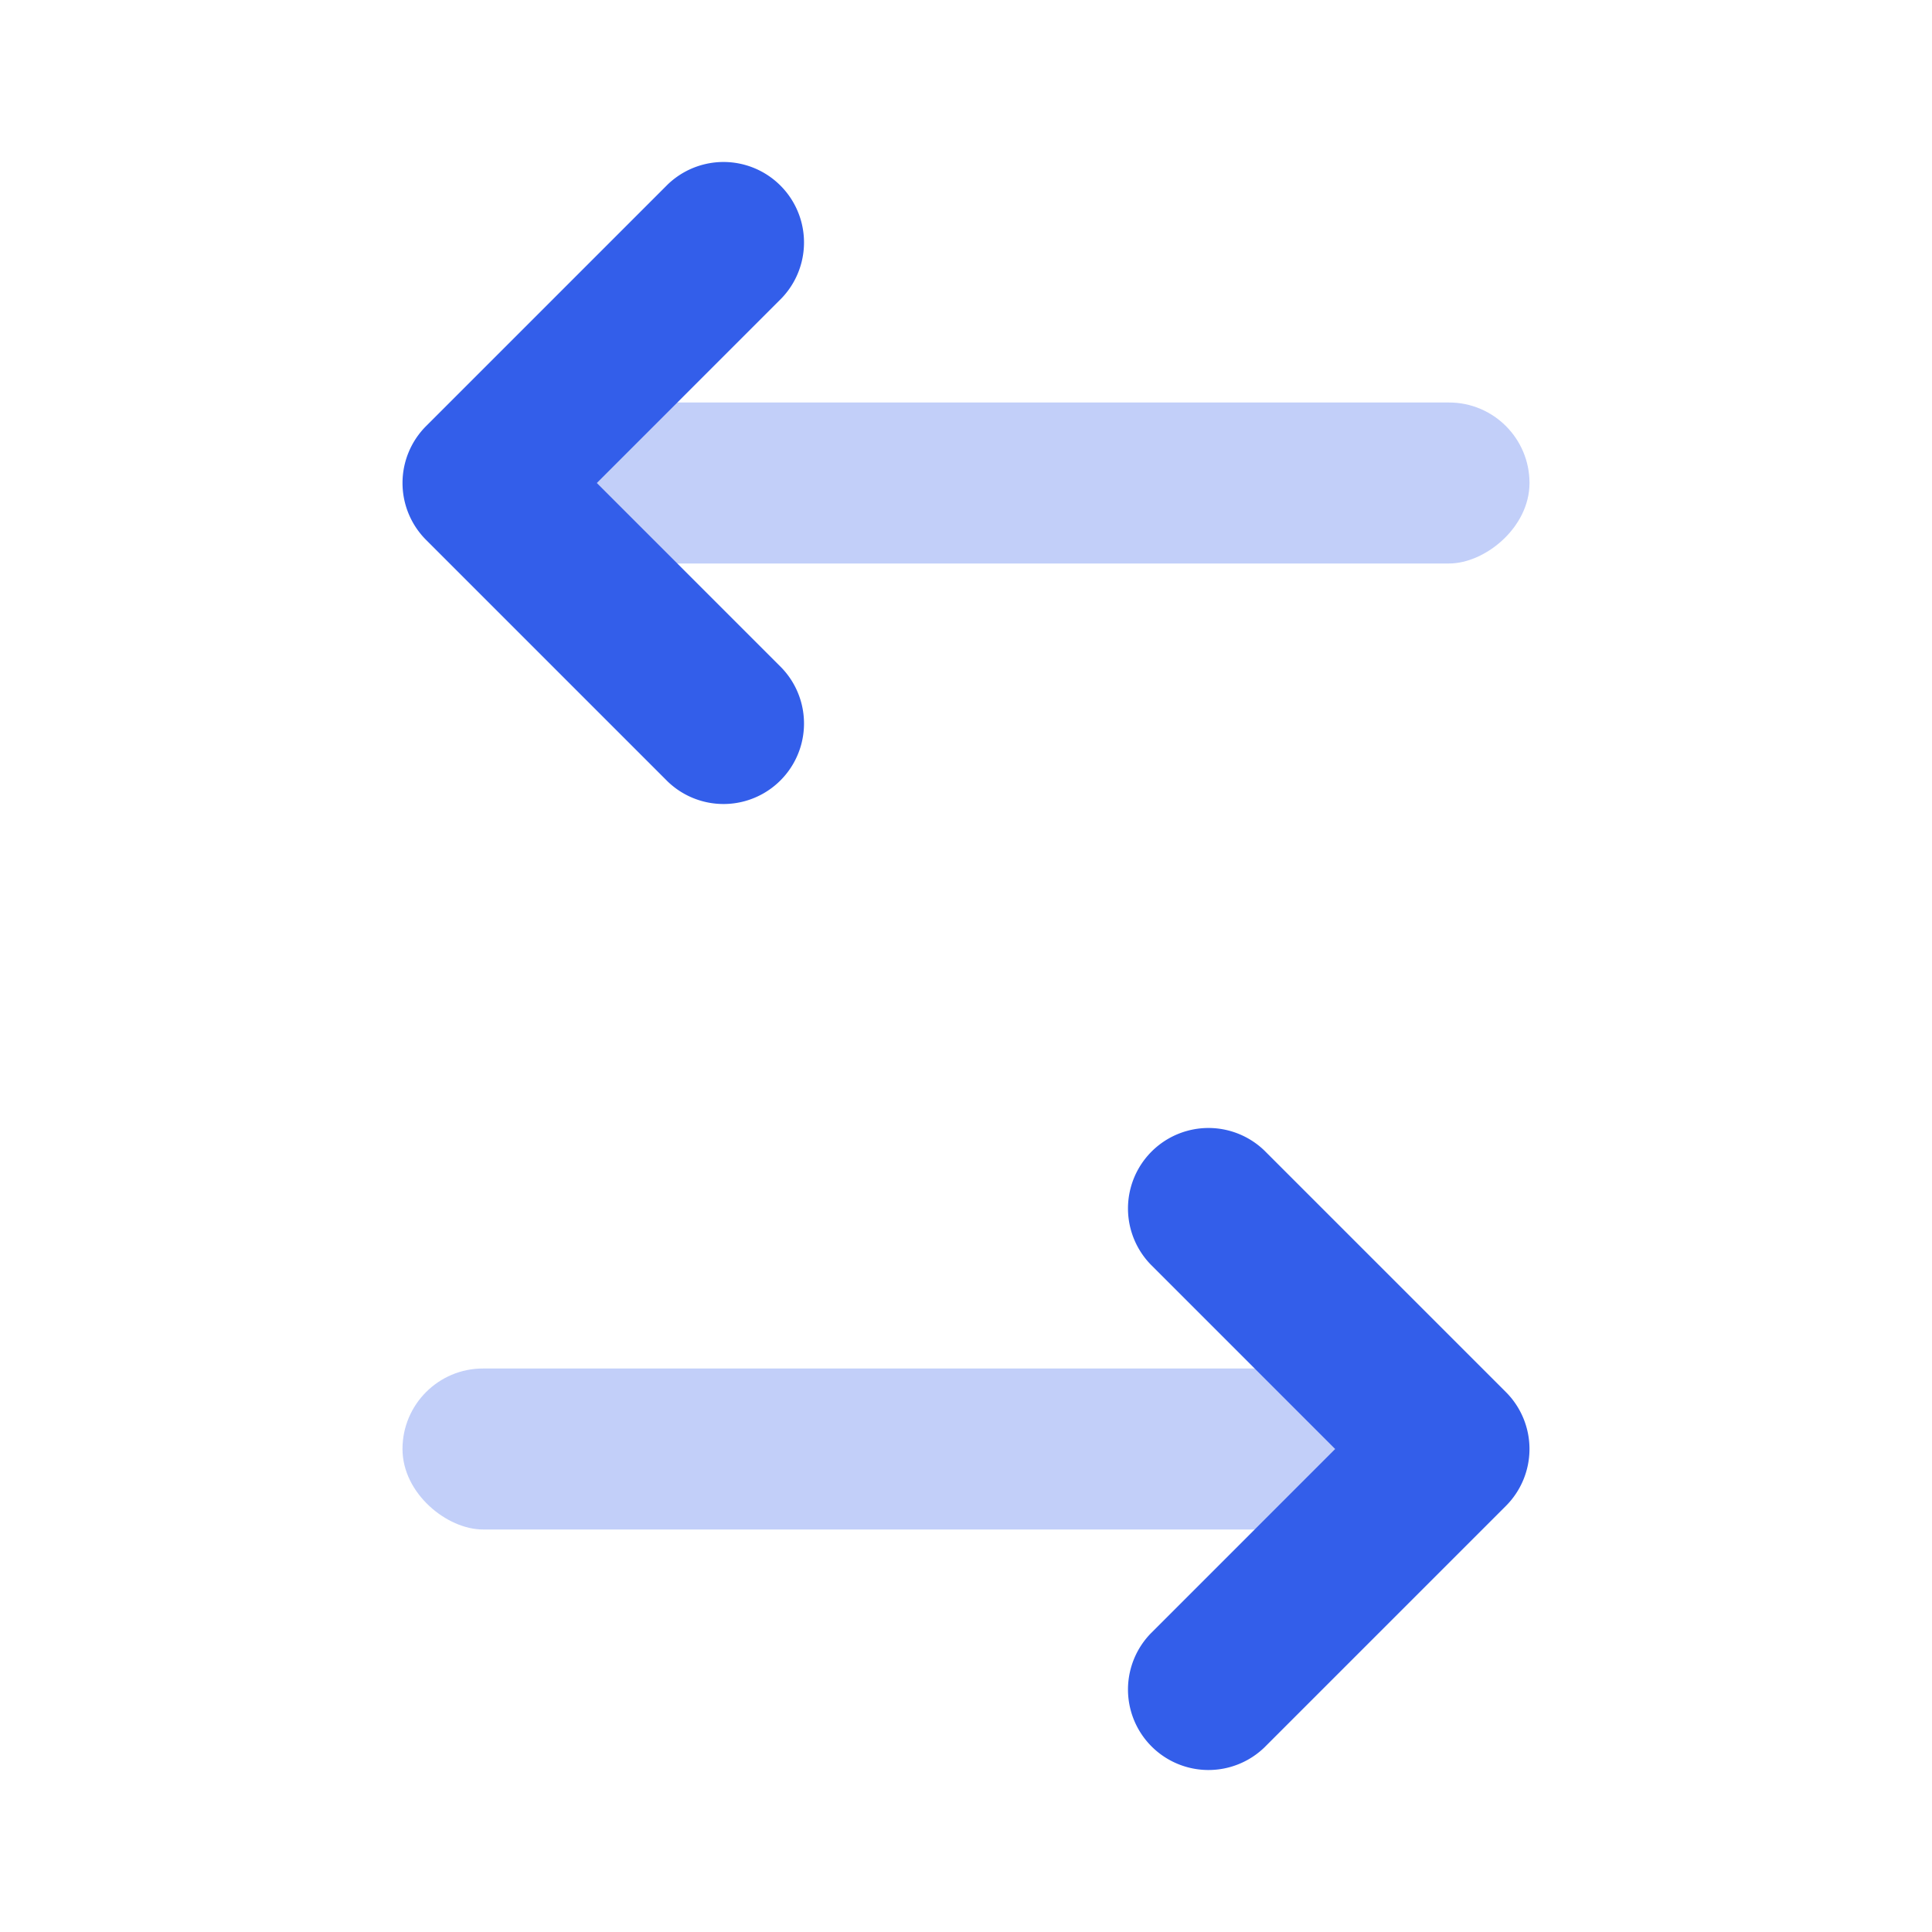
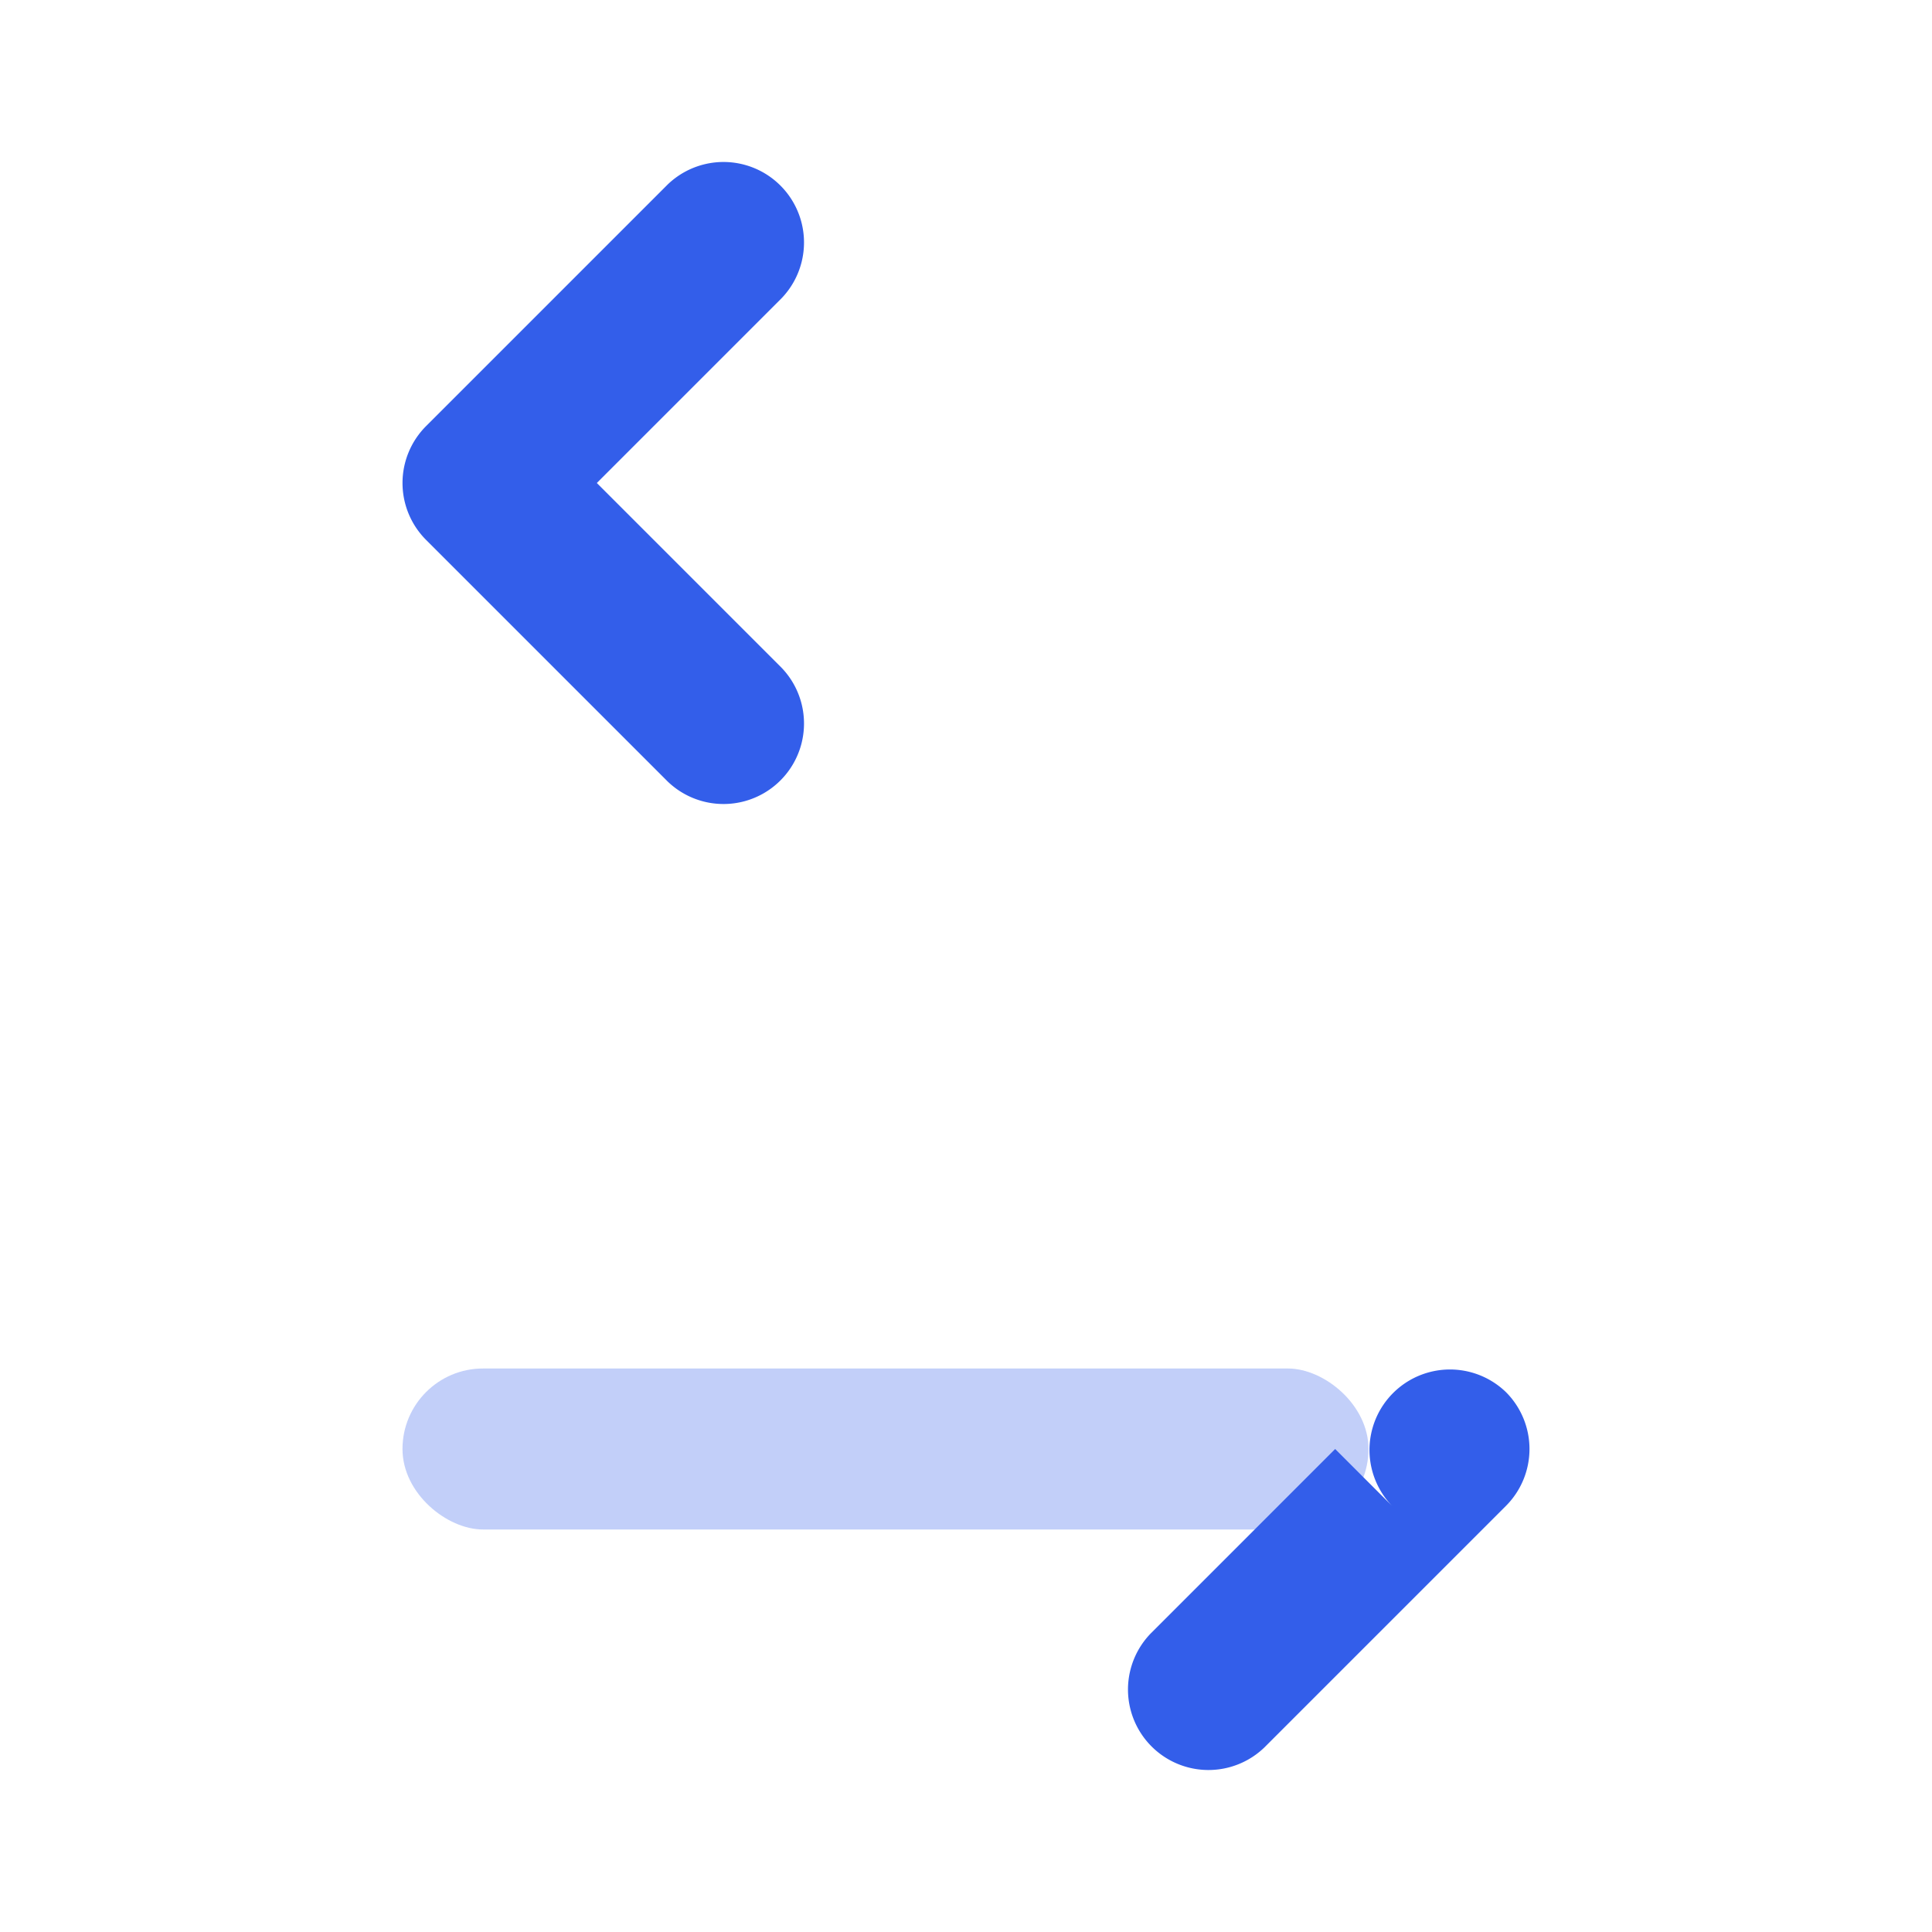
<svg xmlns="http://www.w3.org/2000/svg" width="24" height="24" viewBox="0 0 24 24">
  <g fill="none" fill-rule="evenodd">
-     <path d="M0 0h24v24H0z" />
-     <rect fill="#335EEA" opacity=".3" transform="rotate(-90 13 6)" x="12" width="2" height="12" rx="1" />
    <path d="M9.707 8.293a1 1 0 01-1.414 1.414l-3-3a1 1 0 010-1.414l3-3a1 1 0 011.414 1.414L7.414 6l2.293 2.293z" fill="#335EEA" />
    <rect fill="#335EEA" opacity=".3" transform="matrix(0 -1 -1 0 29 29)" x="10" y="12" width="2" height="12" rx="1" />
-     <path d="M14.293 20.293a1 1 0 001.414 1.414l3-3a1 1 0 000-1.414l-3-3a1 1 0 00-1.414 1.414L16.586 18l-2.293 2.293z" fill="#335EEA" />
+     <path d="M14.293 20.293a1 1 0 001.414 1.414l3-3a1 1 0 000-1.414a1 1 0 00-1.414 1.414L16.586 18l-2.293 2.293z" fill="#335EEA" />
  </g>
</svg>